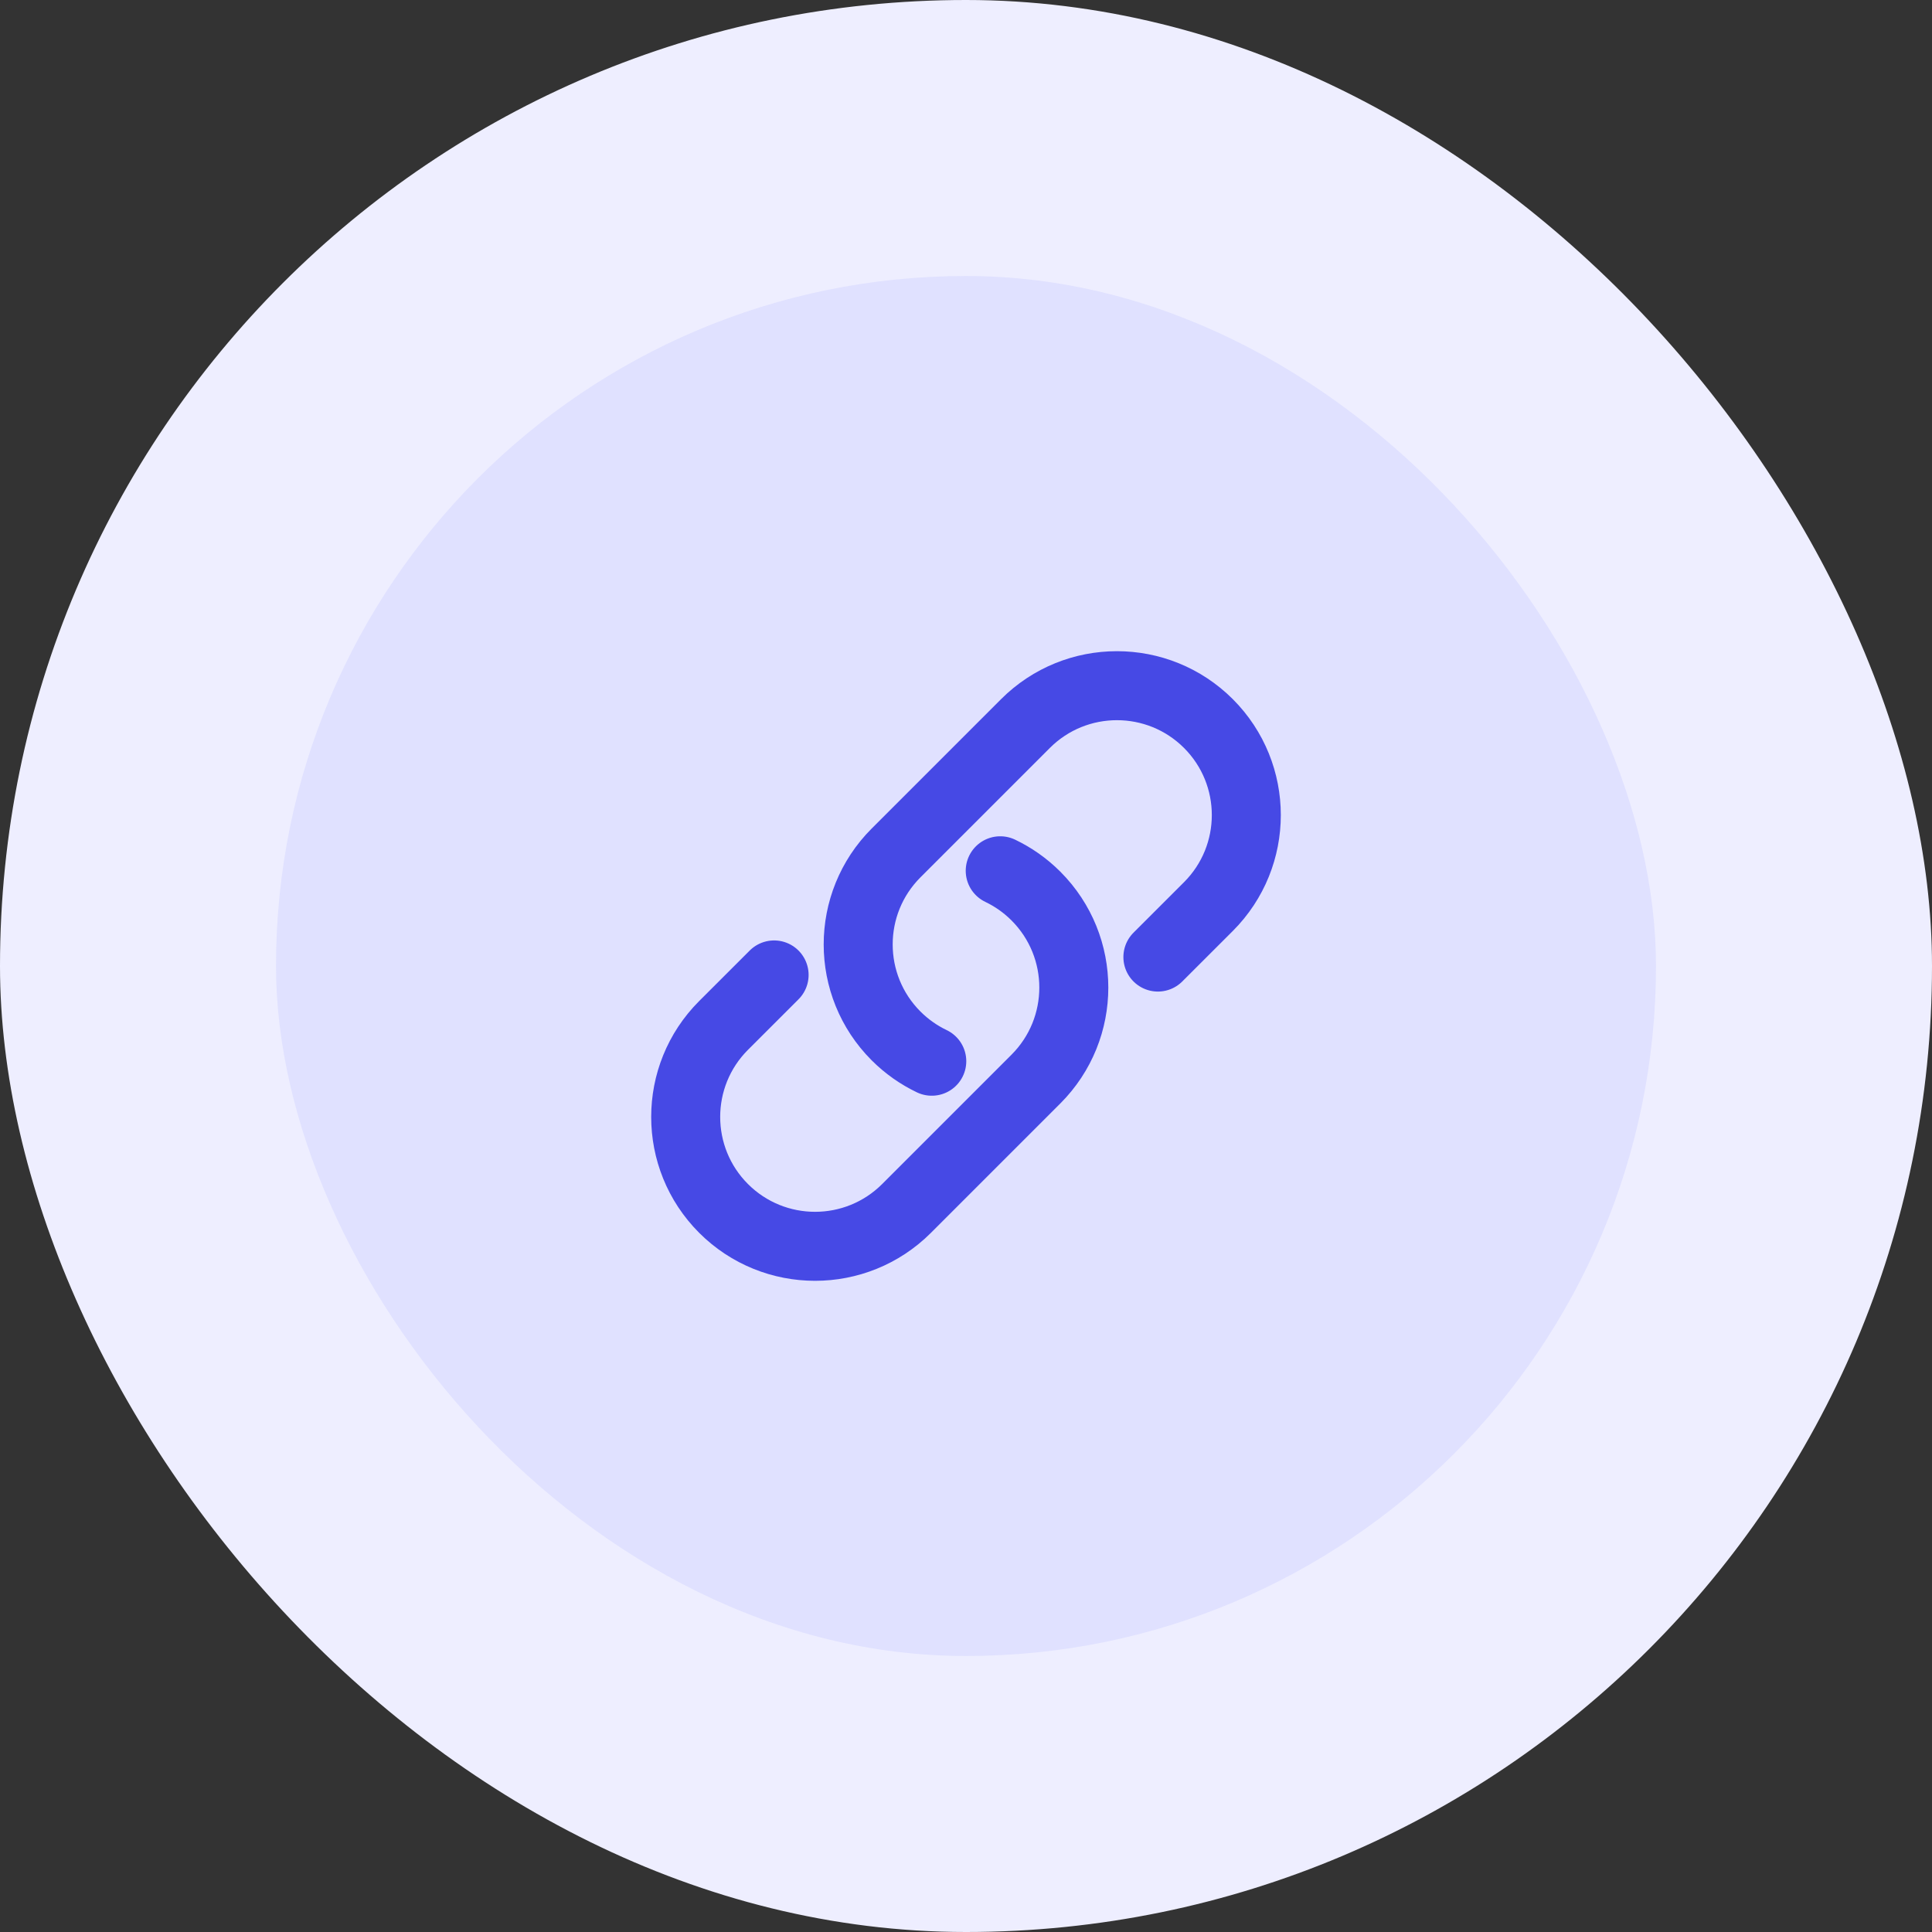
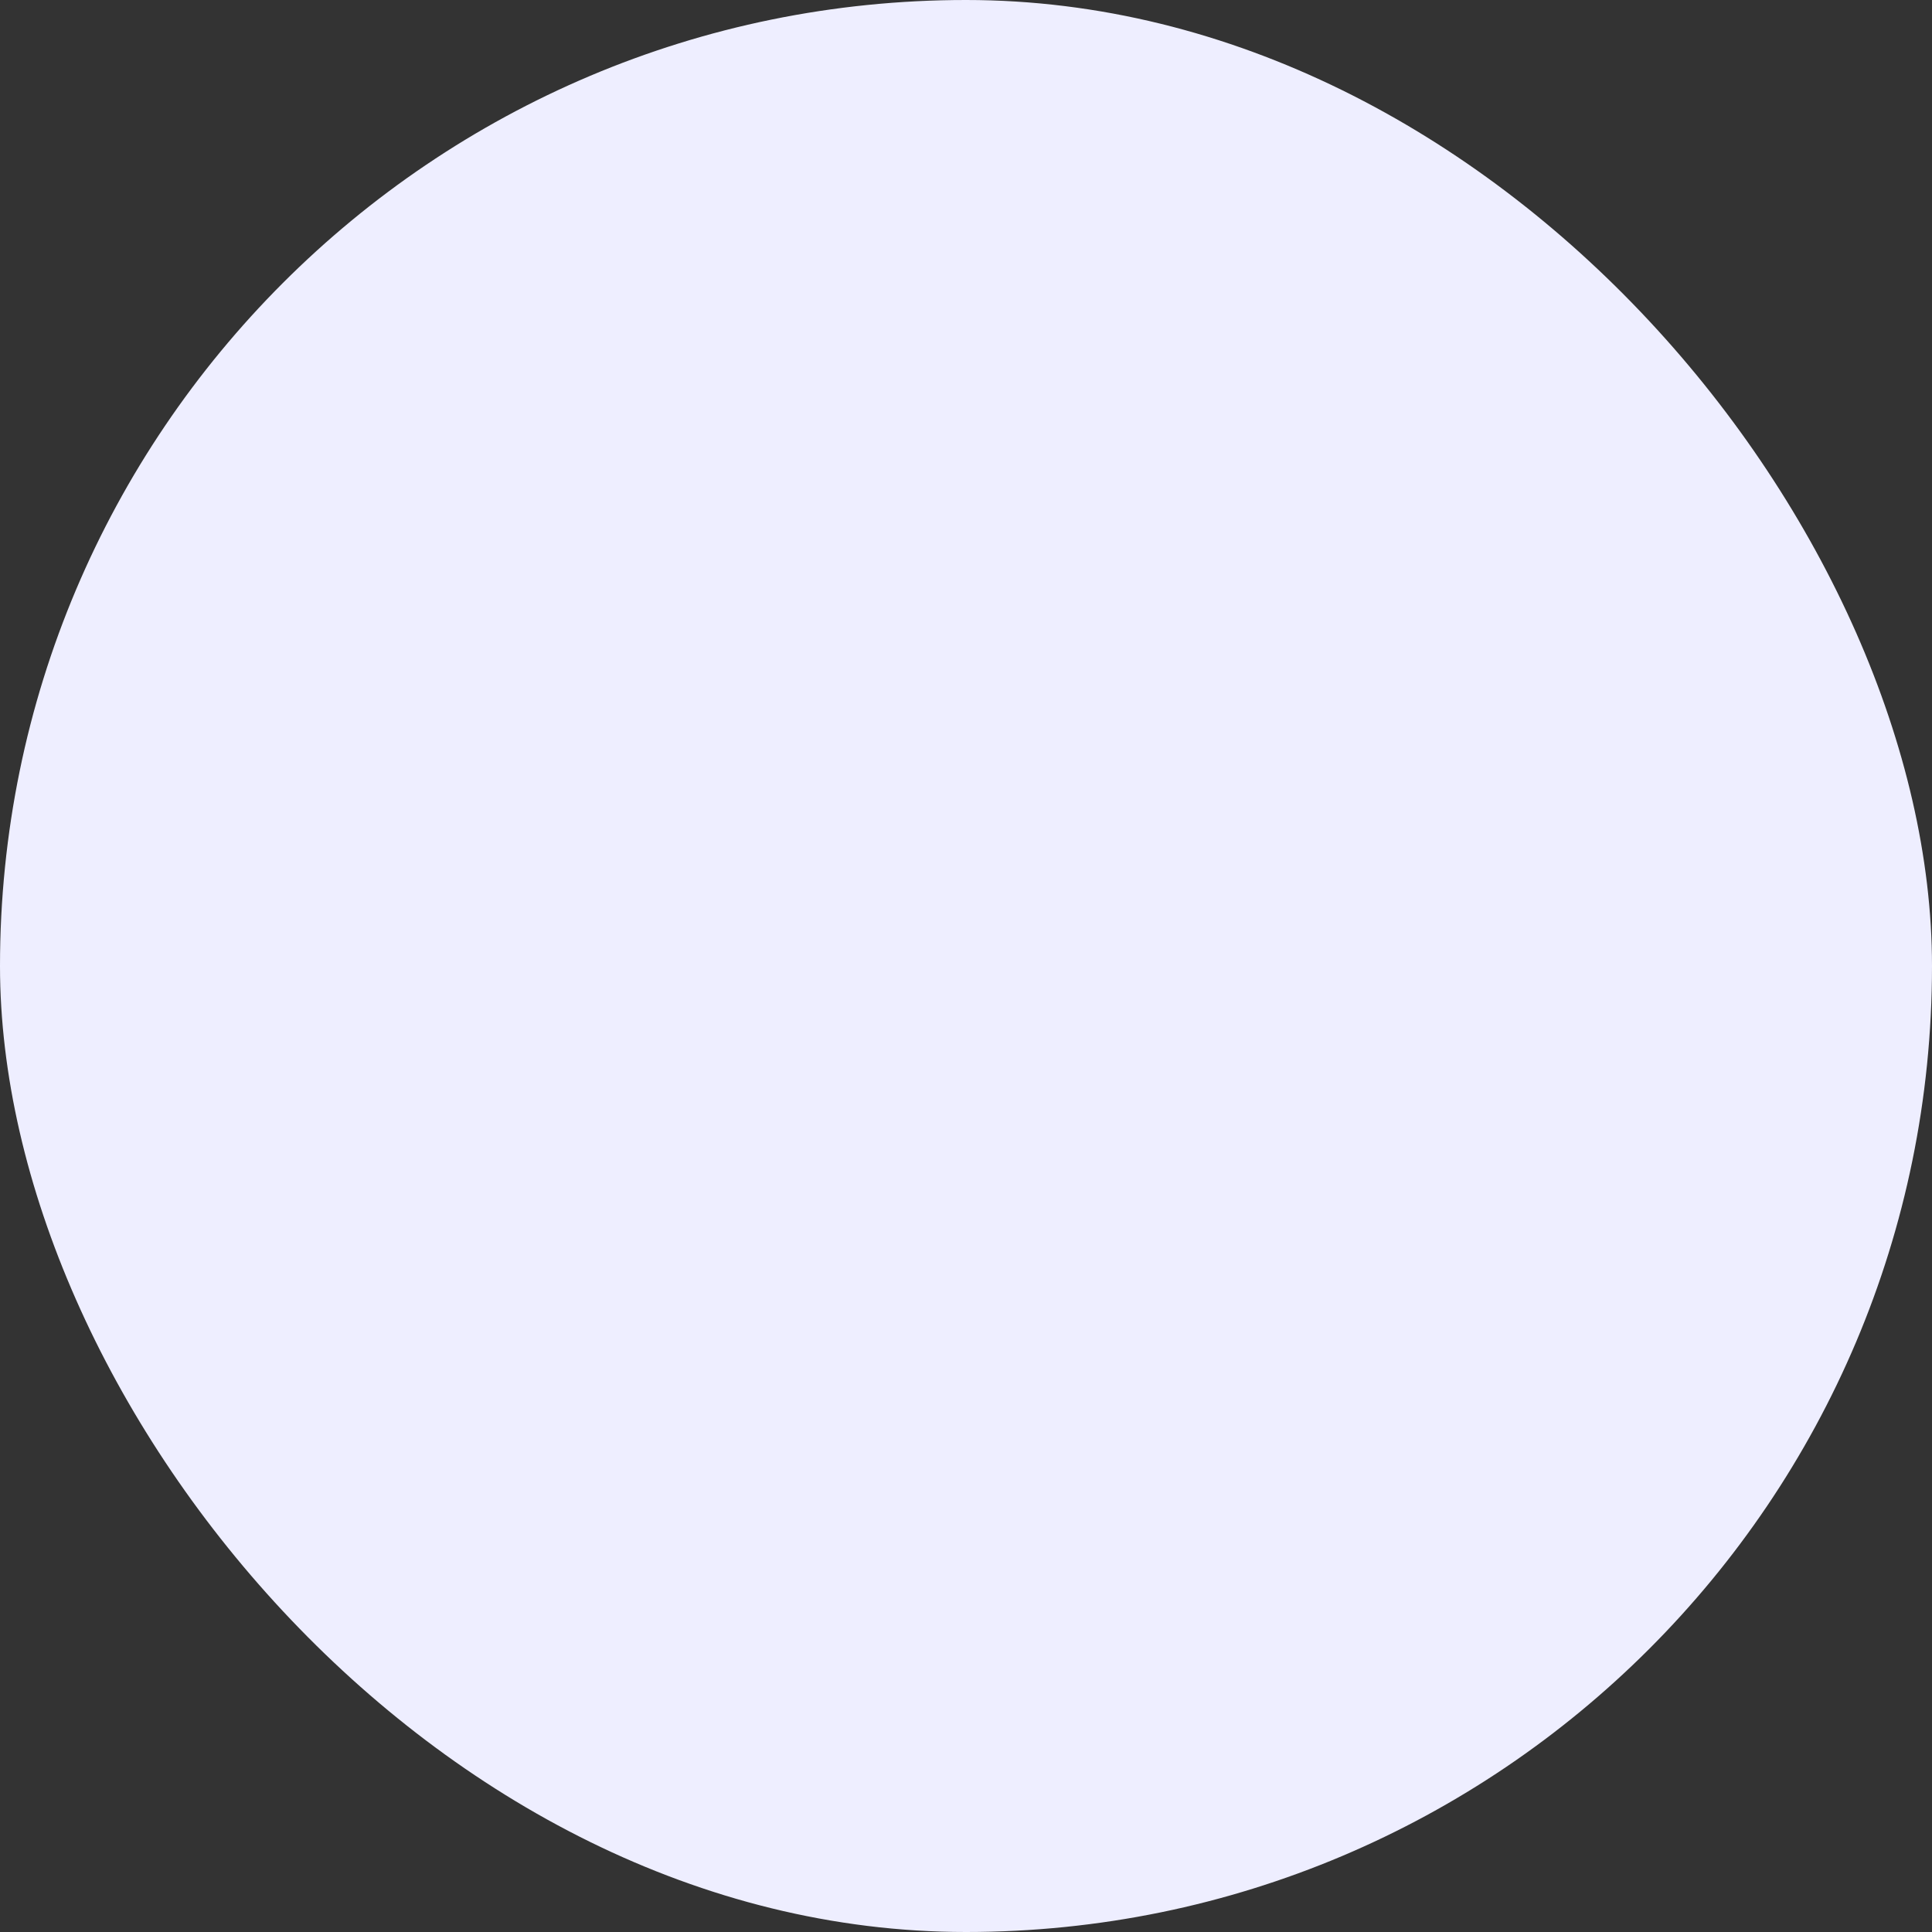
<svg xmlns="http://www.w3.org/2000/svg" width="56" height="56" viewBox="0 0 56 56" fill="none">
  <rect x="0" y="0" width="56" height="56" fill="#333333" stroke="none" />
  <rect width="56" height="56" rx="28" fill="#EEEEFF" />
-   <rect x="8" y="8" width="40" height="40" rx="20" fill="#E0E1FF" />
  <g clip-path="url(#clip0_4044_876)">
-     <path d="M28.992 25.24C29.366 25.419 29.717 25.663 30.027 25.973C31.491 27.438 31.491 29.812 30.027 31.277L26.277 35.027C24.812 36.491 22.438 36.491 20.973 35.027C19.509 33.562 19.509 31.188 20.973 29.723L22.438 28.259M33.562 27.741L35.027 26.277C36.491 24.812 36.491 22.438 35.027 20.973C33.562 19.509 31.188 19.509 29.723 20.973L25.973 24.723C24.509 26.188 24.509 28.562 25.973 30.027C26.283 30.337 26.634 30.581 27.008 30.76" stroke="#4649E5" stroke-width="2" stroke-linecap="round" stroke-linejoin="round" />
-   </g>
+     </g>
  <defs>
    <clipPath id="clip0_4044_876">
-       <rect width="20" height="20" fill="white" transform="translate(18 18)" />
-     </clipPath>
+       </clipPath>
  </defs>
</svg>